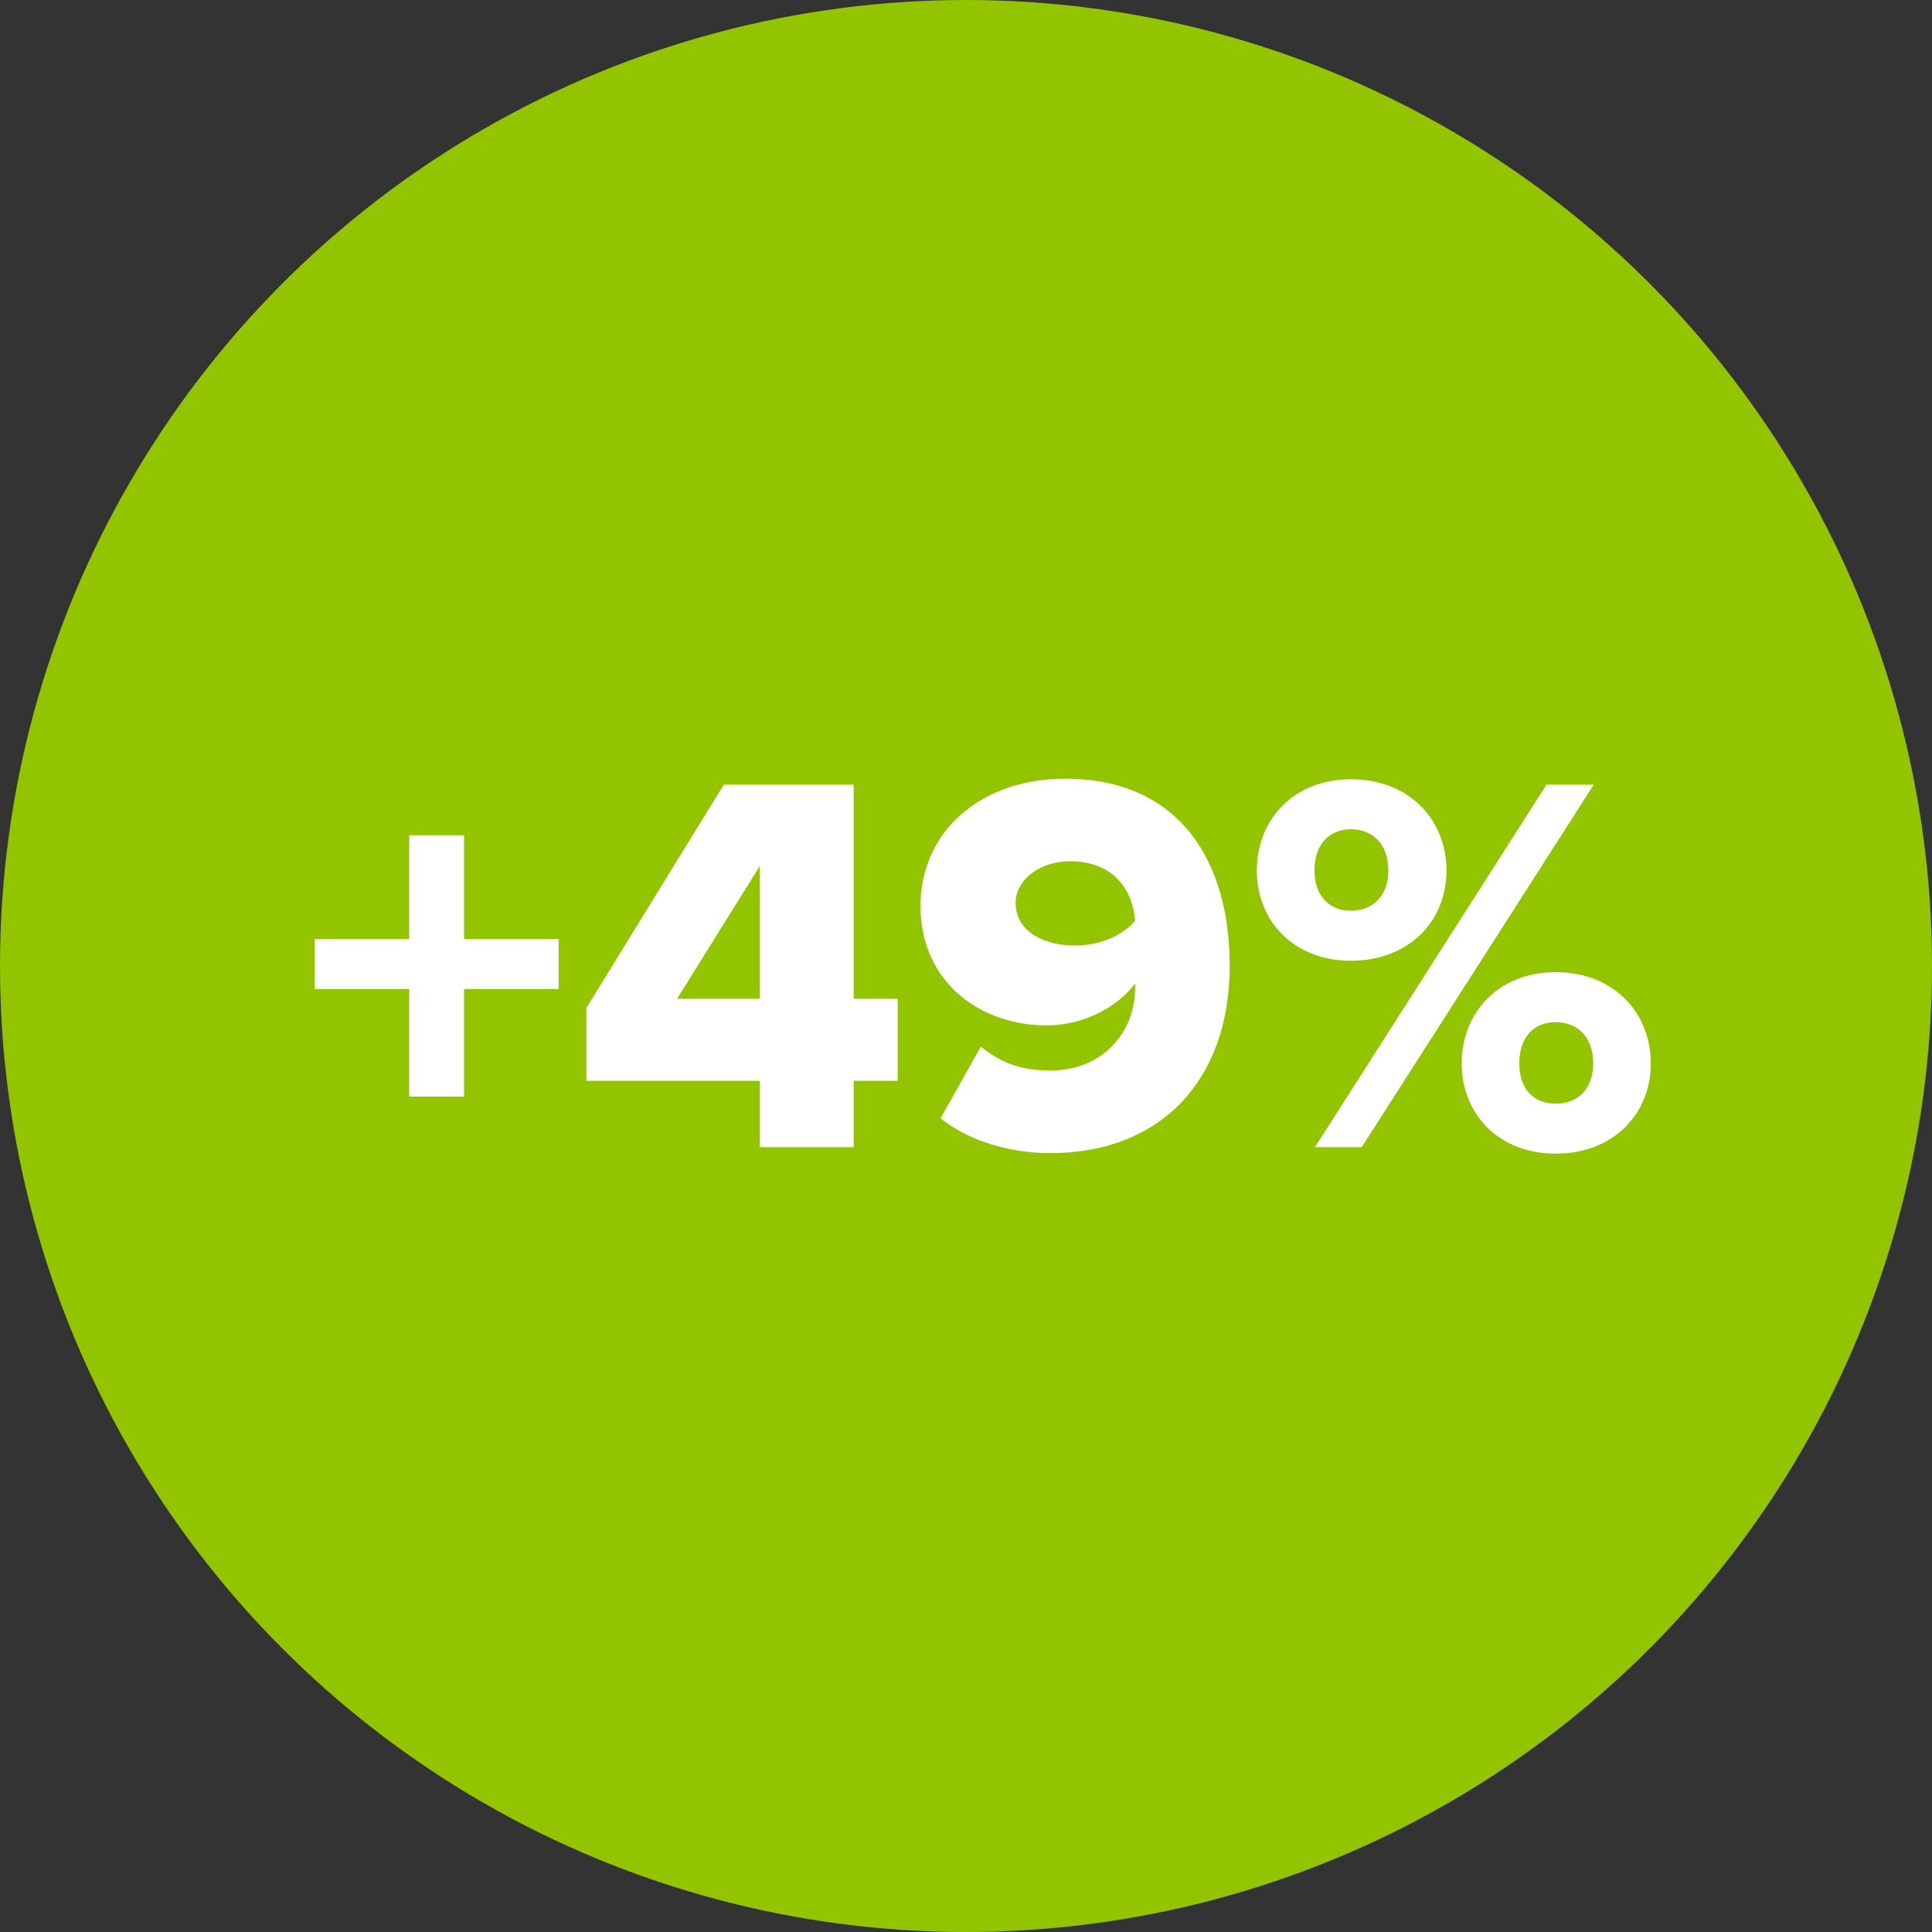
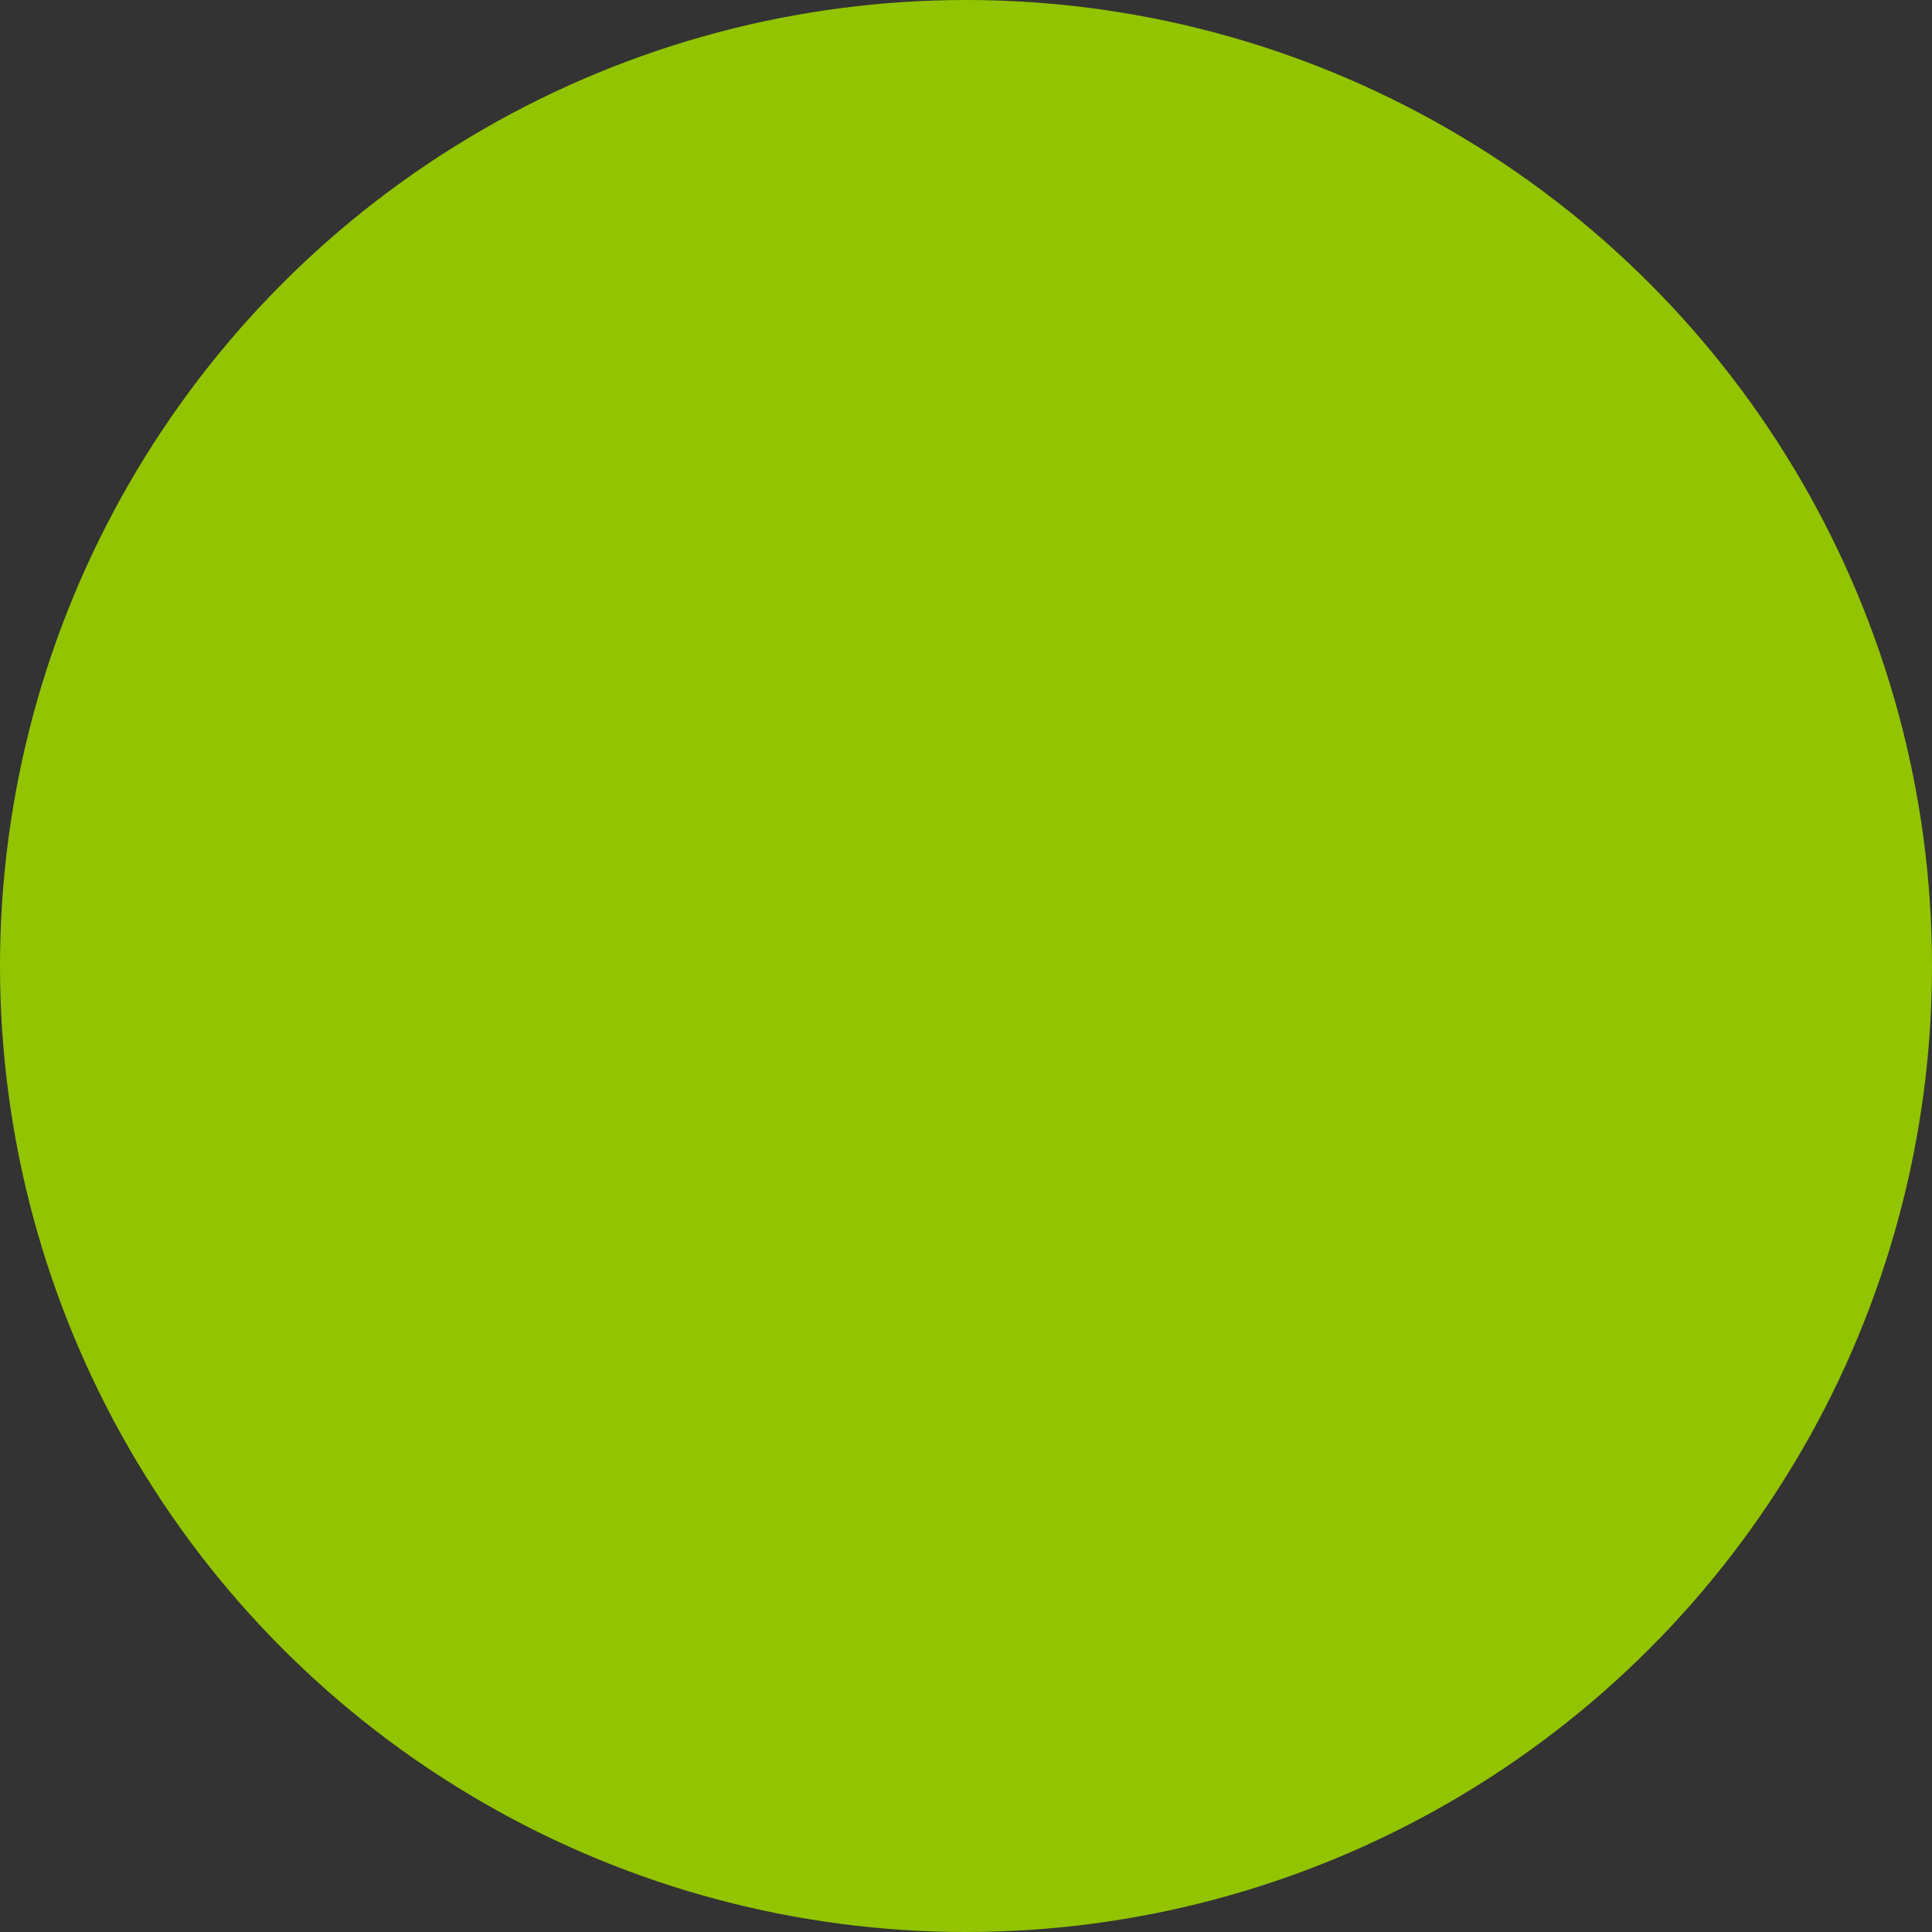
<svg xmlns="http://www.w3.org/2000/svg" width="64" height="64" viewBox="0 0 64 64">
  <rect x="0" y="0" width="64" height="64" fill="#333333" stroke="none" />
  <g fill="none" fill-rule="evenodd">
    <g>
      <g>
        <g transform="translate(-1158 -4170) translate(0 3111) translate(1158 1059)">
          <circle cx="32" cy="32" r="32" fill="#92C400" />
-           <path fill="#FFF" fill-rule="nonzero" d="M15.373 36.326v-3.564h3.132v-1.656h-3.132v-3.438h-1.818v3.438h-3.132v1.656h3.132v3.564h1.818zM28.279 38v-2.196h1.458v-2.718h-1.458v-7.092h-4.302l-4.554 7.398v2.412h5.742V38h3.114zm-3.114-4.914h-2.736l2.736-4.392v4.392zm9.63 5.112c3.636 0 5.94-2.394 5.94-6.21 0-3.456-1.656-6.192-5.454-6.192-2.79 0-4.788 1.746-4.788 4.212 0 2.556 2.016 3.96 4.176 3.96 1.206 0 2.34-.594 2.934-1.386v.144c0 1.458-1.062 2.736-2.808 2.736-.972 0-1.638-.252-2.304-.792l-1.332 2.376c.9.72 2.232 1.152 3.636 1.152zm.792-6.876c-.918 0-1.944-.414-1.944-1.422 0-.666.684-1.368 1.818-1.368 1.476 0 2.07 1.008 2.142 1.98-.522.558-1.26.81-2.016.81zm9.162.504c1.926 0 3.168-1.314 3.168-2.988 0-1.692-1.242-3.024-3.168-3.024-1.89 0-3.114 1.332-3.114 3.024 0 1.674 1.224 2.988 3.114 2.988zm.36 6.174l7.686-12.006h-1.566L43.561 38h1.548zm-.36-7.83c-.684 0-1.206-.468-1.206-1.332 0-.9.522-1.368 1.206-1.368.702 0 1.242.468 1.242 1.368 0 .864-.54 1.332-1.242 1.332zm6.786 8.046c1.908 0 3.15-1.314 3.15-2.988 0-1.692-1.242-3.024-3.15-3.024-1.89 0-3.114 1.332-3.114 3.024 0 1.674 1.224 2.988 3.114 2.988zm0-1.656c-.702 0-1.206-.45-1.206-1.332 0-.9.504-1.368 1.206-1.368s1.242.468 1.242 1.368c0 .882-.54 1.332-1.242 1.332z" />
        </g>
      </g>
    </g>
  </g>
</svg>